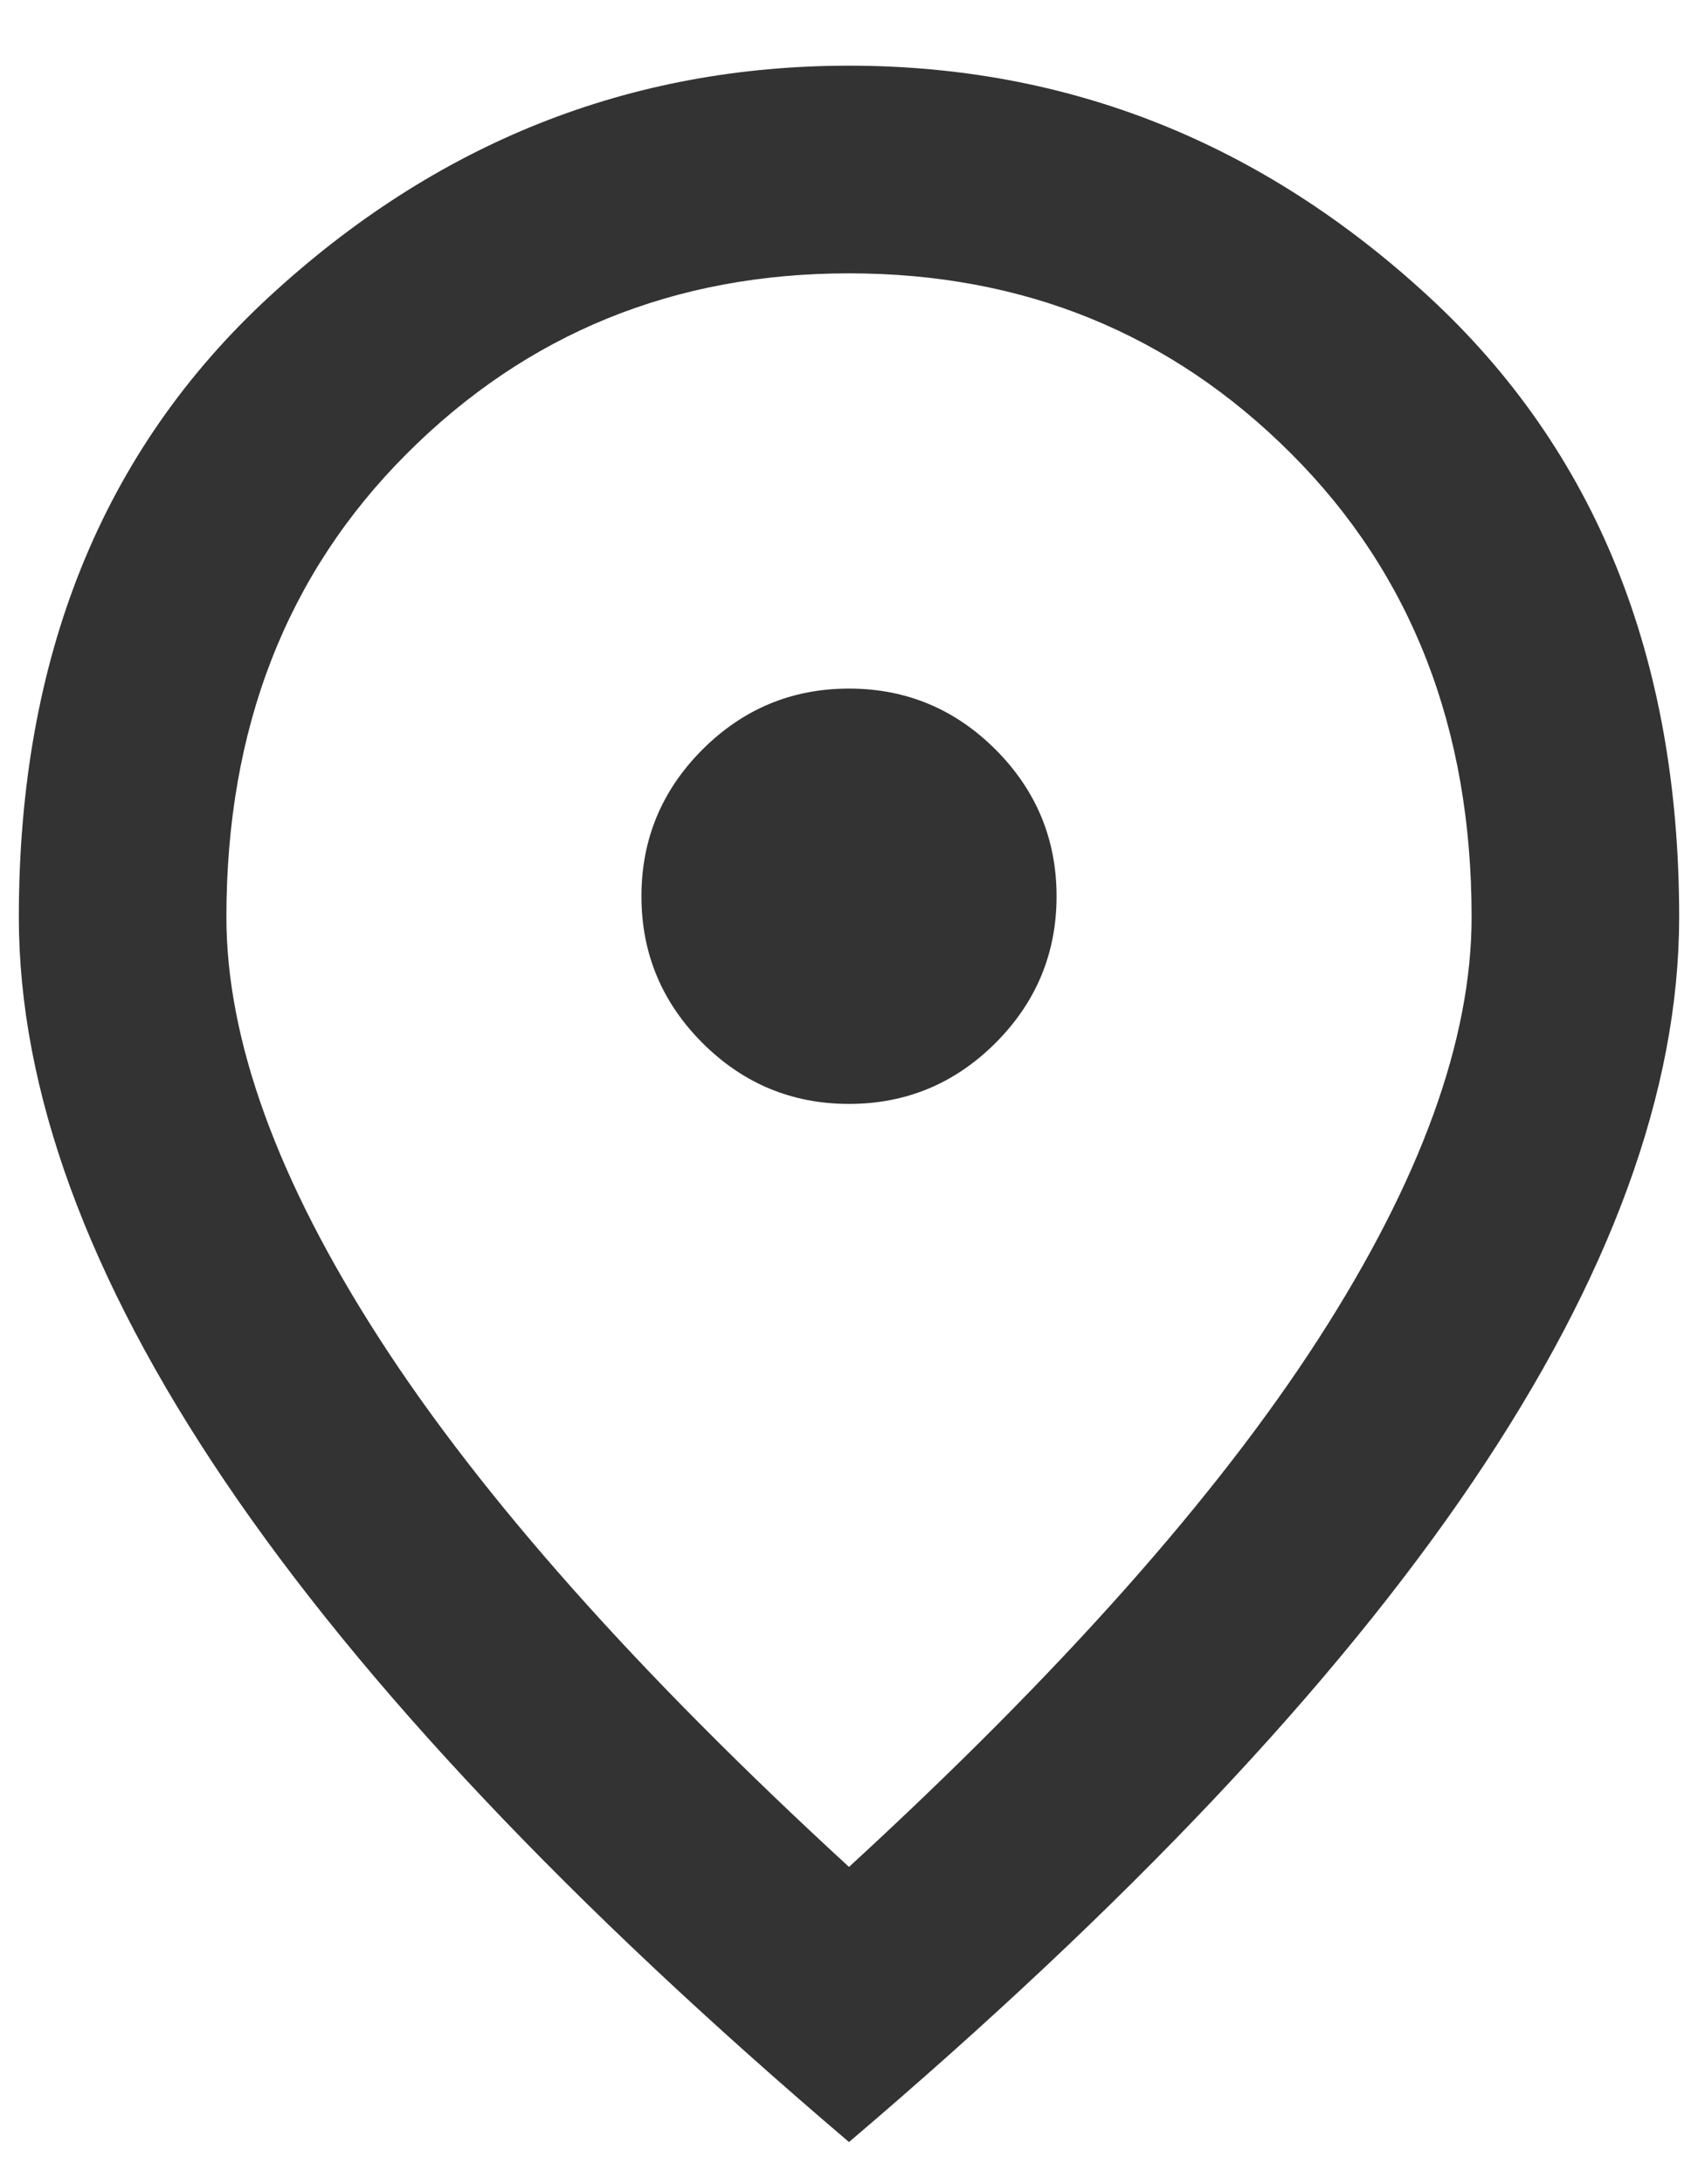
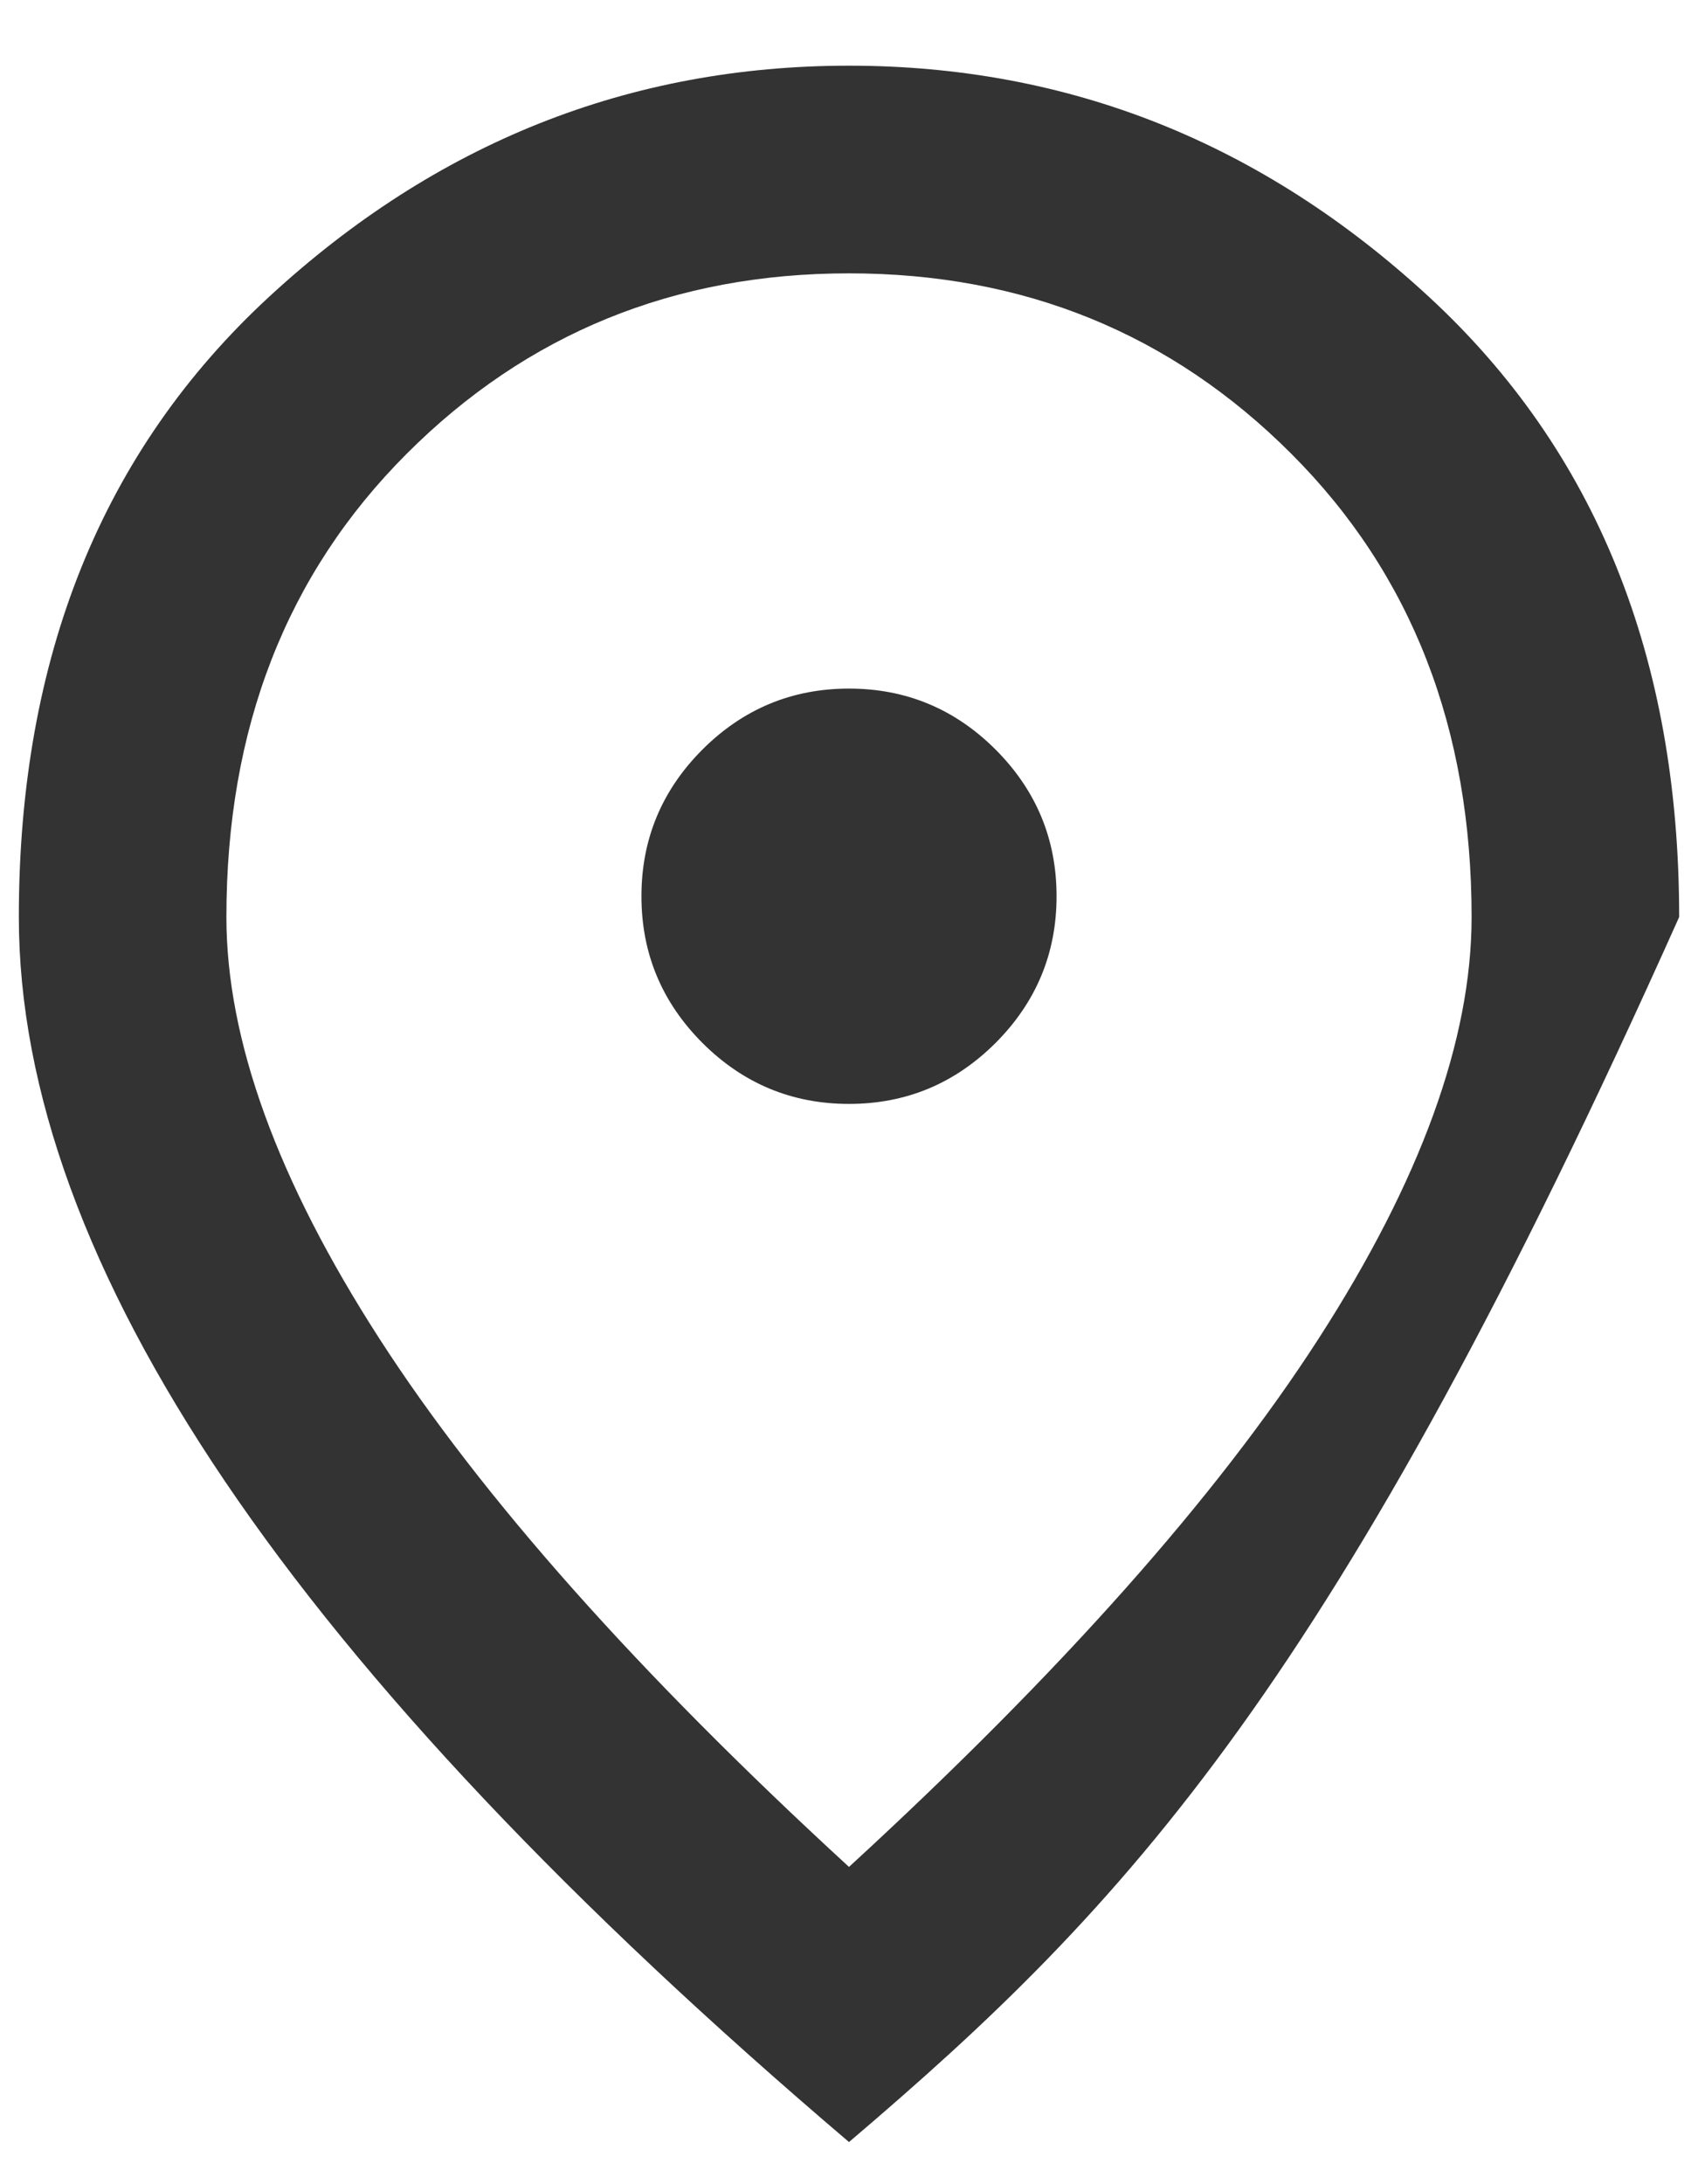
<svg xmlns="http://www.w3.org/2000/svg" width="21" height="27" viewBox="0 0 21 27" fill="none">
-   <path d="M10.5 13.646C11.206 13.646 11.81 13.394 12.313 12.892C12.815 12.389 13.067 11.785 13.067 11.079C13.067 10.373 12.815 9.769 12.313 9.266C11.81 8.764 11.206 8.512 10.5 8.512C9.794 8.512 9.19 8.764 8.687 9.266C8.185 9.769 7.933 10.373 7.933 11.079C7.933 11.785 8.185 12.389 8.687 12.892C9.19 13.394 9.794 13.646 10.5 13.646ZM10.5 23.078C13.109 20.683 15.045 18.506 16.307 16.549C17.569 14.592 18.2 12.854 18.2 11.336C18.2 9.004 17.457 7.095 15.97 5.609C14.484 4.122 12.66 3.379 10.5 3.379C8.34 3.379 6.516 4.122 5.03 5.609C3.543 7.095 2.8 9.004 2.8 11.336C2.8 12.854 3.431 14.592 4.693 16.549C5.955 18.506 7.891 20.683 10.5 23.078ZM10.5 26.479C7.056 23.549 4.484 20.827 2.784 18.314C1.084 15.801 0.233 13.475 0.233 11.336C0.233 8.127 1.265 5.572 3.329 3.668C5.393 1.764 7.784 0.812 10.5 0.812C13.216 0.812 15.607 1.764 17.671 3.668C19.735 5.572 20.767 8.127 20.767 11.336C20.767 13.475 19.916 15.801 18.216 18.314C16.516 20.827 13.944 23.549 10.5 26.479Z" fill="#333333" />
+   <path d="M10.5 13.646C11.206 13.646 11.81 13.394 12.313 12.892C12.815 12.389 13.067 11.785 13.067 11.079C13.067 10.373 12.815 9.769 12.313 9.266C11.81 8.764 11.206 8.512 10.5 8.512C9.794 8.512 9.19 8.764 8.687 9.266C8.185 9.769 7.933 10.373 7.933 11.079C7.933 11.785 8.185 12.389 8.687 12.892C9.19 13.394 9.794 13.646 10.5 13.646ZM10.5 23.078C13.109 20.683 15.045 18.506 16.307 16.549C17.569 14.592 18.2 12.854 18.2 11.336C18.2 9.004 17.457 7.095 15.97 5.609C14.484 4.122 12.66 3.379 10.5 3.379C8.34 3.379 6.516 4.122 5.03 5.609C3.543 7.095 2.8 9.004 2.8 11.336C2.8 12.854 3.431 14.592 4.693 16.549C5.955 18.506 7.891 20.683 10.5 23.078ZM10.5 26.479C7.056 23.549 4.484 20.827 2.784 18.314C1.084 15.801 0.233 13.475 0.233 11.336C0.233 8.127 1.265 5.572 3.329 3.668C5.393 1.764 7.784 0.812 10.5 0.812C13.216 0.812 15.607 1.764 17.671 3.668C19.735 5.572 20.767 8.127 20.767 11.336C16.516 20.827 13.944 23.549 10.5 26.479Z" fill="#333333" />
</svg>